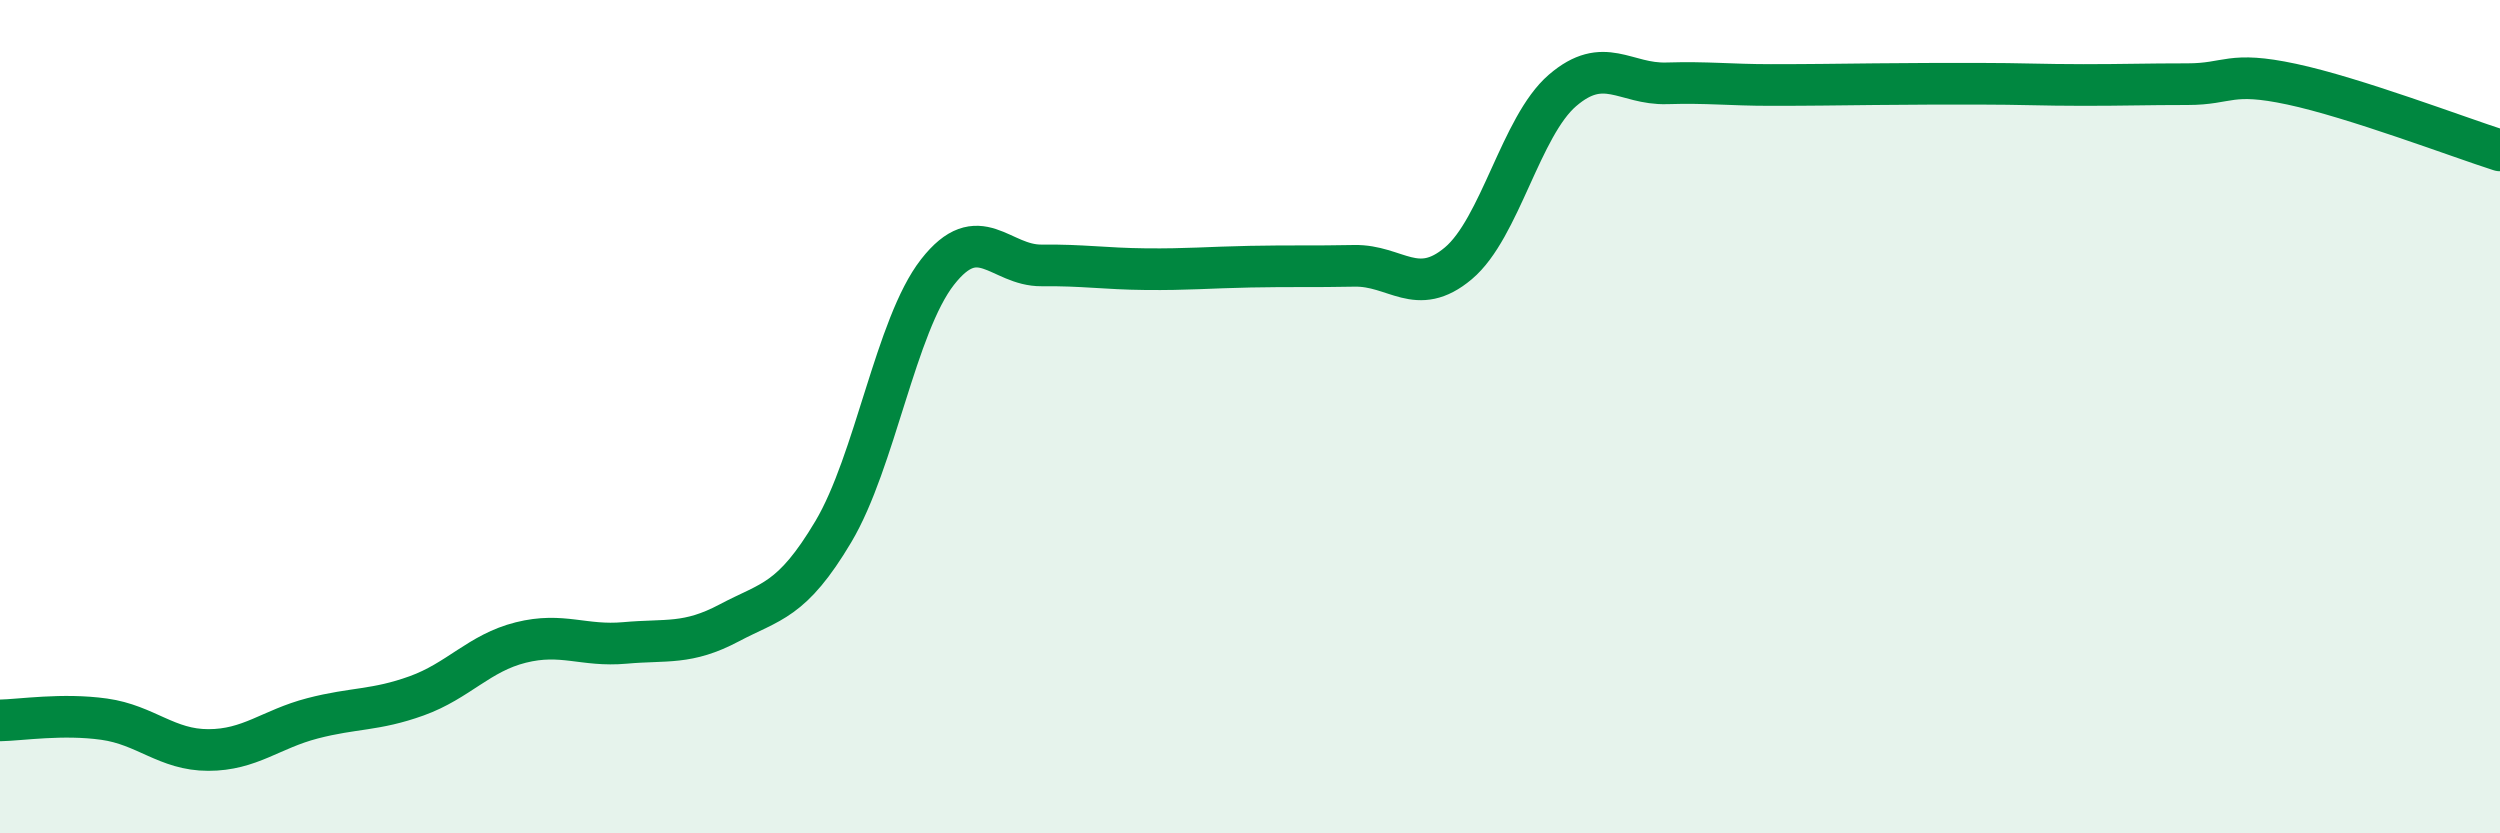
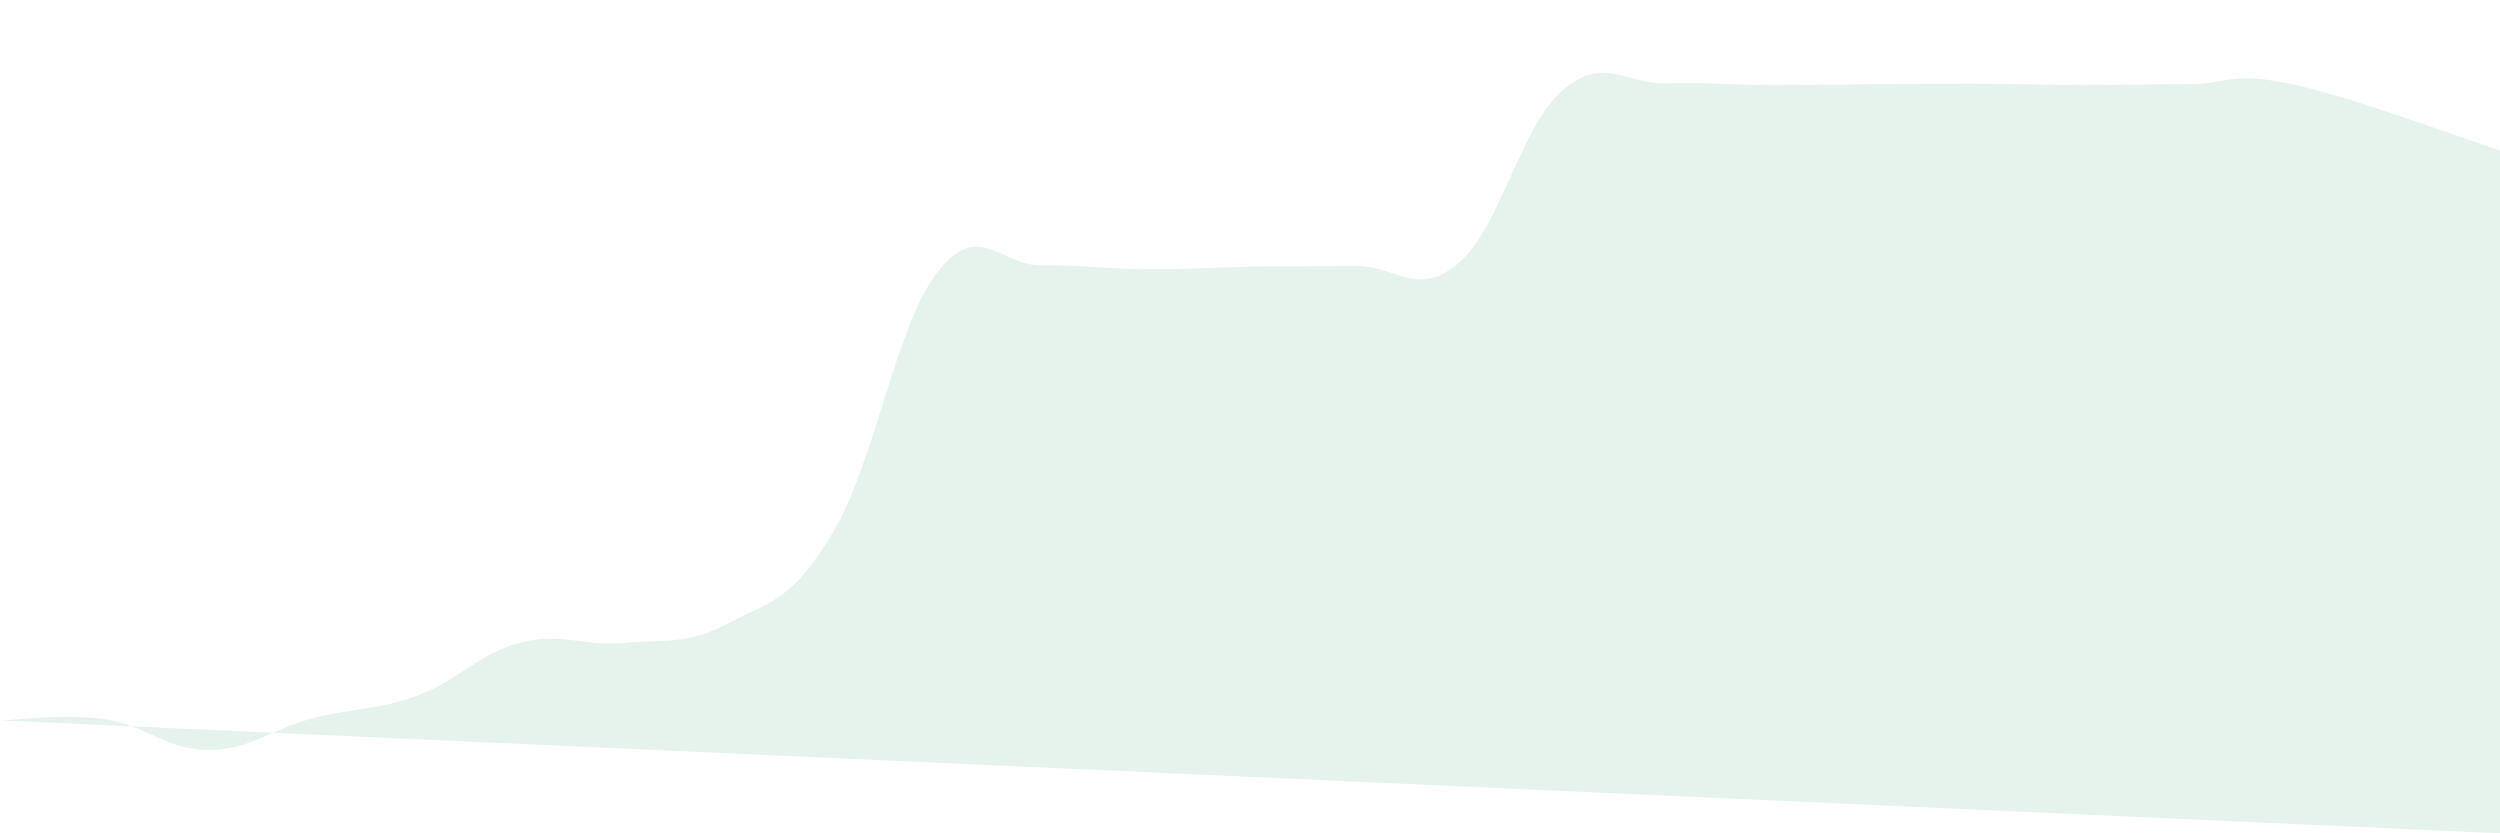
<svg xmlns="http://www.w3.org/2000/svg" width="60" height="20" viewBox="0 0 60 20">
-   <path d="M 0,17.29 C 0.5,17.28 1.5,17.12 2.5,17.26 C 3.5,17.4 4,18 5,18 C 6,18 6.5,17.5 7.5,17.24 C 8.5,16.98 9,17.06 10,16.7 C 11,16.34 11.5,15.67 12.5,15.42 C 13.5,15.17 14,15.52 15,15.43 C 16,15.34 16.5,15.48 17.5,14.95 C 18.5,14.42 19,14.44 20,12.76 C 21,11.08 21.5,7.81 22.5,6.53 C 23.5,5.25 24,6.38 25,6.37 C 26,6.36 26.5,6.45 27.5,6.46 C 28.5,6.47 29,6.42 30,6.4 C 31,6.38 31.5,6.4 32.5,6.38 C 33.5,6.36 34,7.16 35,6.32 C 36,5.48 36.5,3.03 37.5,2.17 C 38.5,1.31 39,2.03 40,2 C 41,1.97 41.5,2.04 42.5,2.04 C 43.5,2.04 44,2.03 45,2.02 C 46,2.01 46.5,2.01 47.5,2.01 C 48.5,2.01 49,2.04 50,2.04 C 51,2.04 51.5,2.02 52.5,2.02 C 53.5,2.02 53.5,1.7 55,2.02 C 56.5,2.34 59,3.29 60,3.61L60 20L0 20Z" fill="#008740" opacity="0.1" stroke-linecap="round" stroke-linejoin="round" />
-   <path d="M 0,17.29 C 0.5,17.28 1.5,17.12 2.5,17.26 C 3.5,17.4 4,18 5,18 C 6,18 6.5,17.5 7.5,17.24 C 8.5,16.98 9,17.06 10,16.7 C 11,16.34 11.5,15.67 12.5,15.42 C 13.5,15.17 14,15.52 15,15.43 C 16,15.34 16.5,15.48 17.5,14.95 C 18.5,14.42 19,14.44 20,12.76 C 21,11.08 21.5,7.81 22.5,6.53 C 23.5,5.25 24,6.38 25,6.37 C 26,6.36 26.5,6.45 27.5,6.46 C 28.5,6.47 29,6.42 30,6.4 C 31,6.38 31.5,6.4 32.5,6.38 C 33.5,6.36 34,7.16 35,6.32 C 36,5.48 36.5,3.03 37.5,2.17 C 38.5,1.31 39,2.03 40,2 C 41,1.97 41.5,2.04 42.5,2.04 C 43.5,2.04 44,2.03 45,2.02 C 46,2.01 46.5,2.01 47.5,2.01 C 48.5,2.01 49,2.04 50,2.04 C 51,2.04 51.5,2.02 52.5,2.02 C 53.5,2.02 53.5,1.7 55,2.02 C 56.5,2.34 59,3.29 60,3.61" stroke="#008740" stroke-width="1" fill="none" stroke-linecap="round" stroke-linejoin="round" />
+   <path d="M 0,17.29 C 0.5,17.28 1.5,17.12 2.5,17.26 C 3.5,17.4 4,18 5,18 C 6,18 6.5,17.5 7.5,17.24 C 8.5,16.98 9,17.06 10,16.7 C 11,16.34 11.5,15.67 12.5,15.42 C 13.5,15.17 14,15.52 15,15.43 C 16,15.34 16.5,15.48 17.5,14.95 C 18.5,14.42 19,14.44 20,12.76 C 21,11.08 21.5,7.81 22.5,6.53 C 23.5,5.25 24,6.38 25,6.37 C 26,6.36 26.5,6.45 27.5,6.46 C 28.5,6.47 29,6.42 30,6.4 C 31,6.38 31.5,6.4 32.5,6.38 C 33.5,6.36 34,7.16 35,6.32 C 36,5.48 36.5,3.03 37.5,2.17 C 38.5,1.31 39,2.03 40,2 C 41,1.97 41.5,2.04 42.5,2.04 C 43.5,2.04 44,2.03 45,2.02 C 46,2.01 46.5,2.01 47.5,2.01 C 48.5,2.01 49,2.04 50,2.04 C 51,2.04 51.5,2.02 52.5,2.02 C 53.5,2.02 53.5,1.7 55,2.02 C 56.5,2.34 59,3.29 60,3.61L60 20Z" fill="#008740" opacity="0.1" stroke-linecap="round" stroke-linejoin="round" />
</svg>